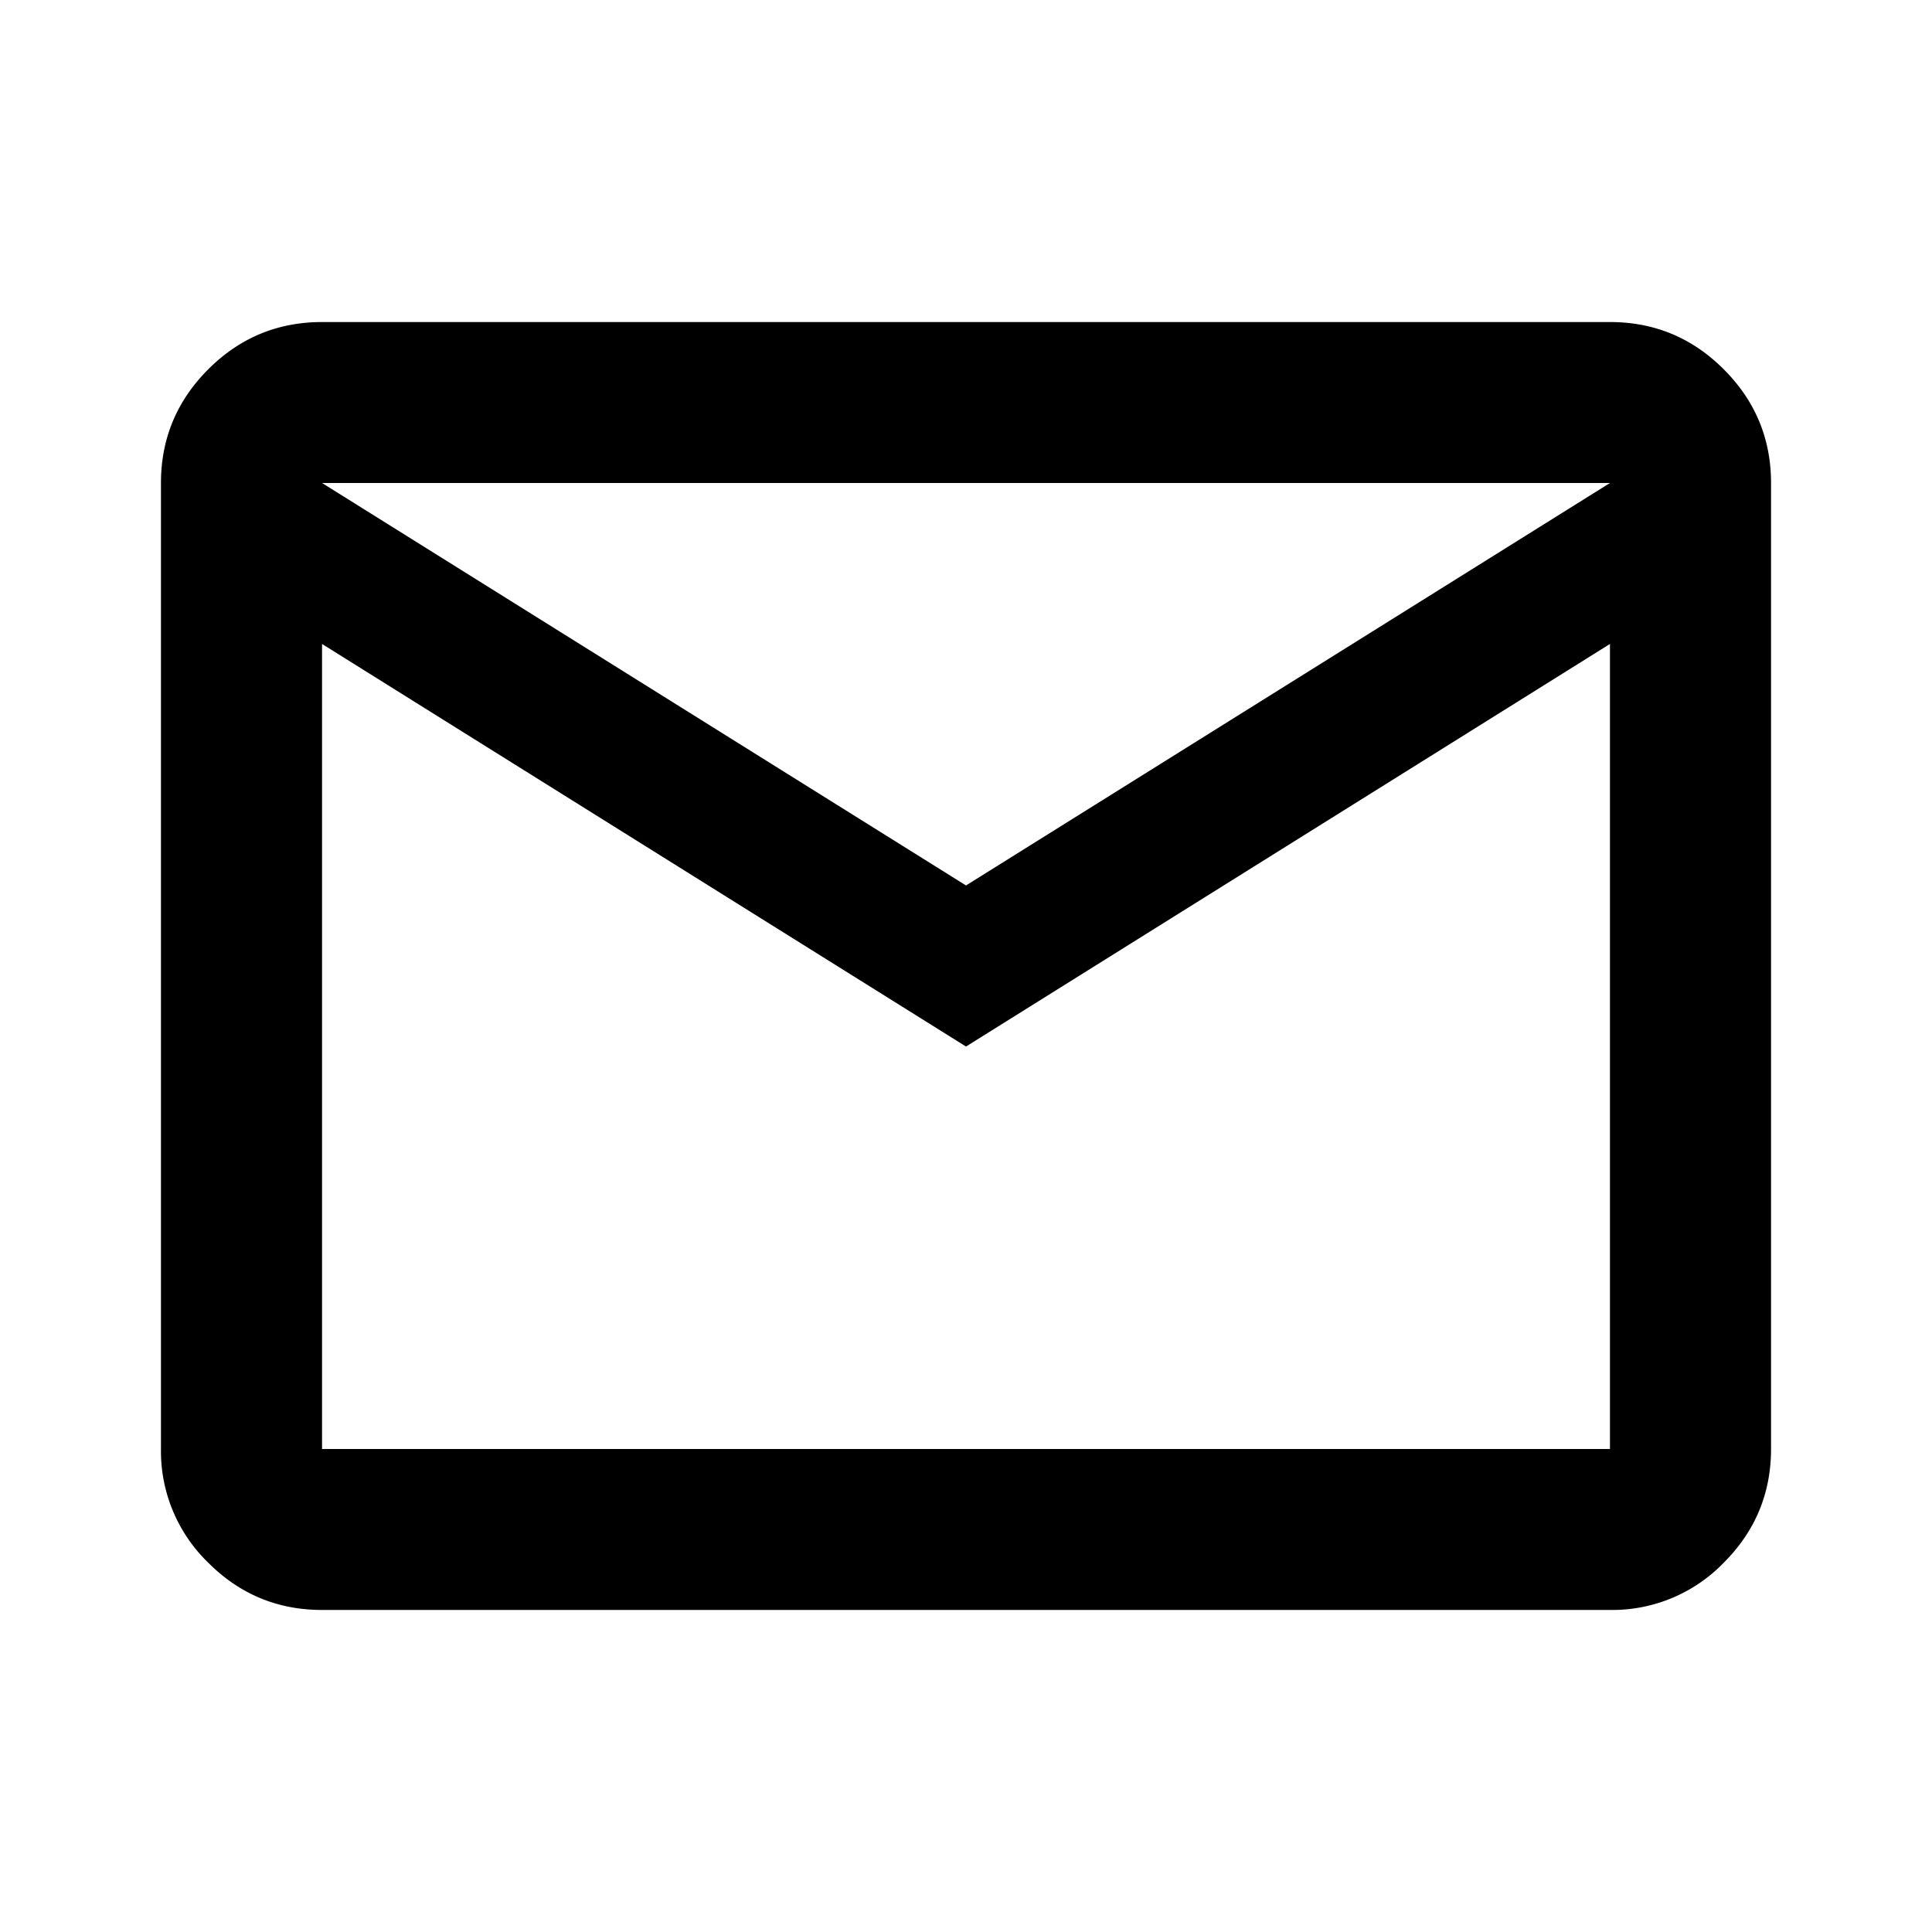
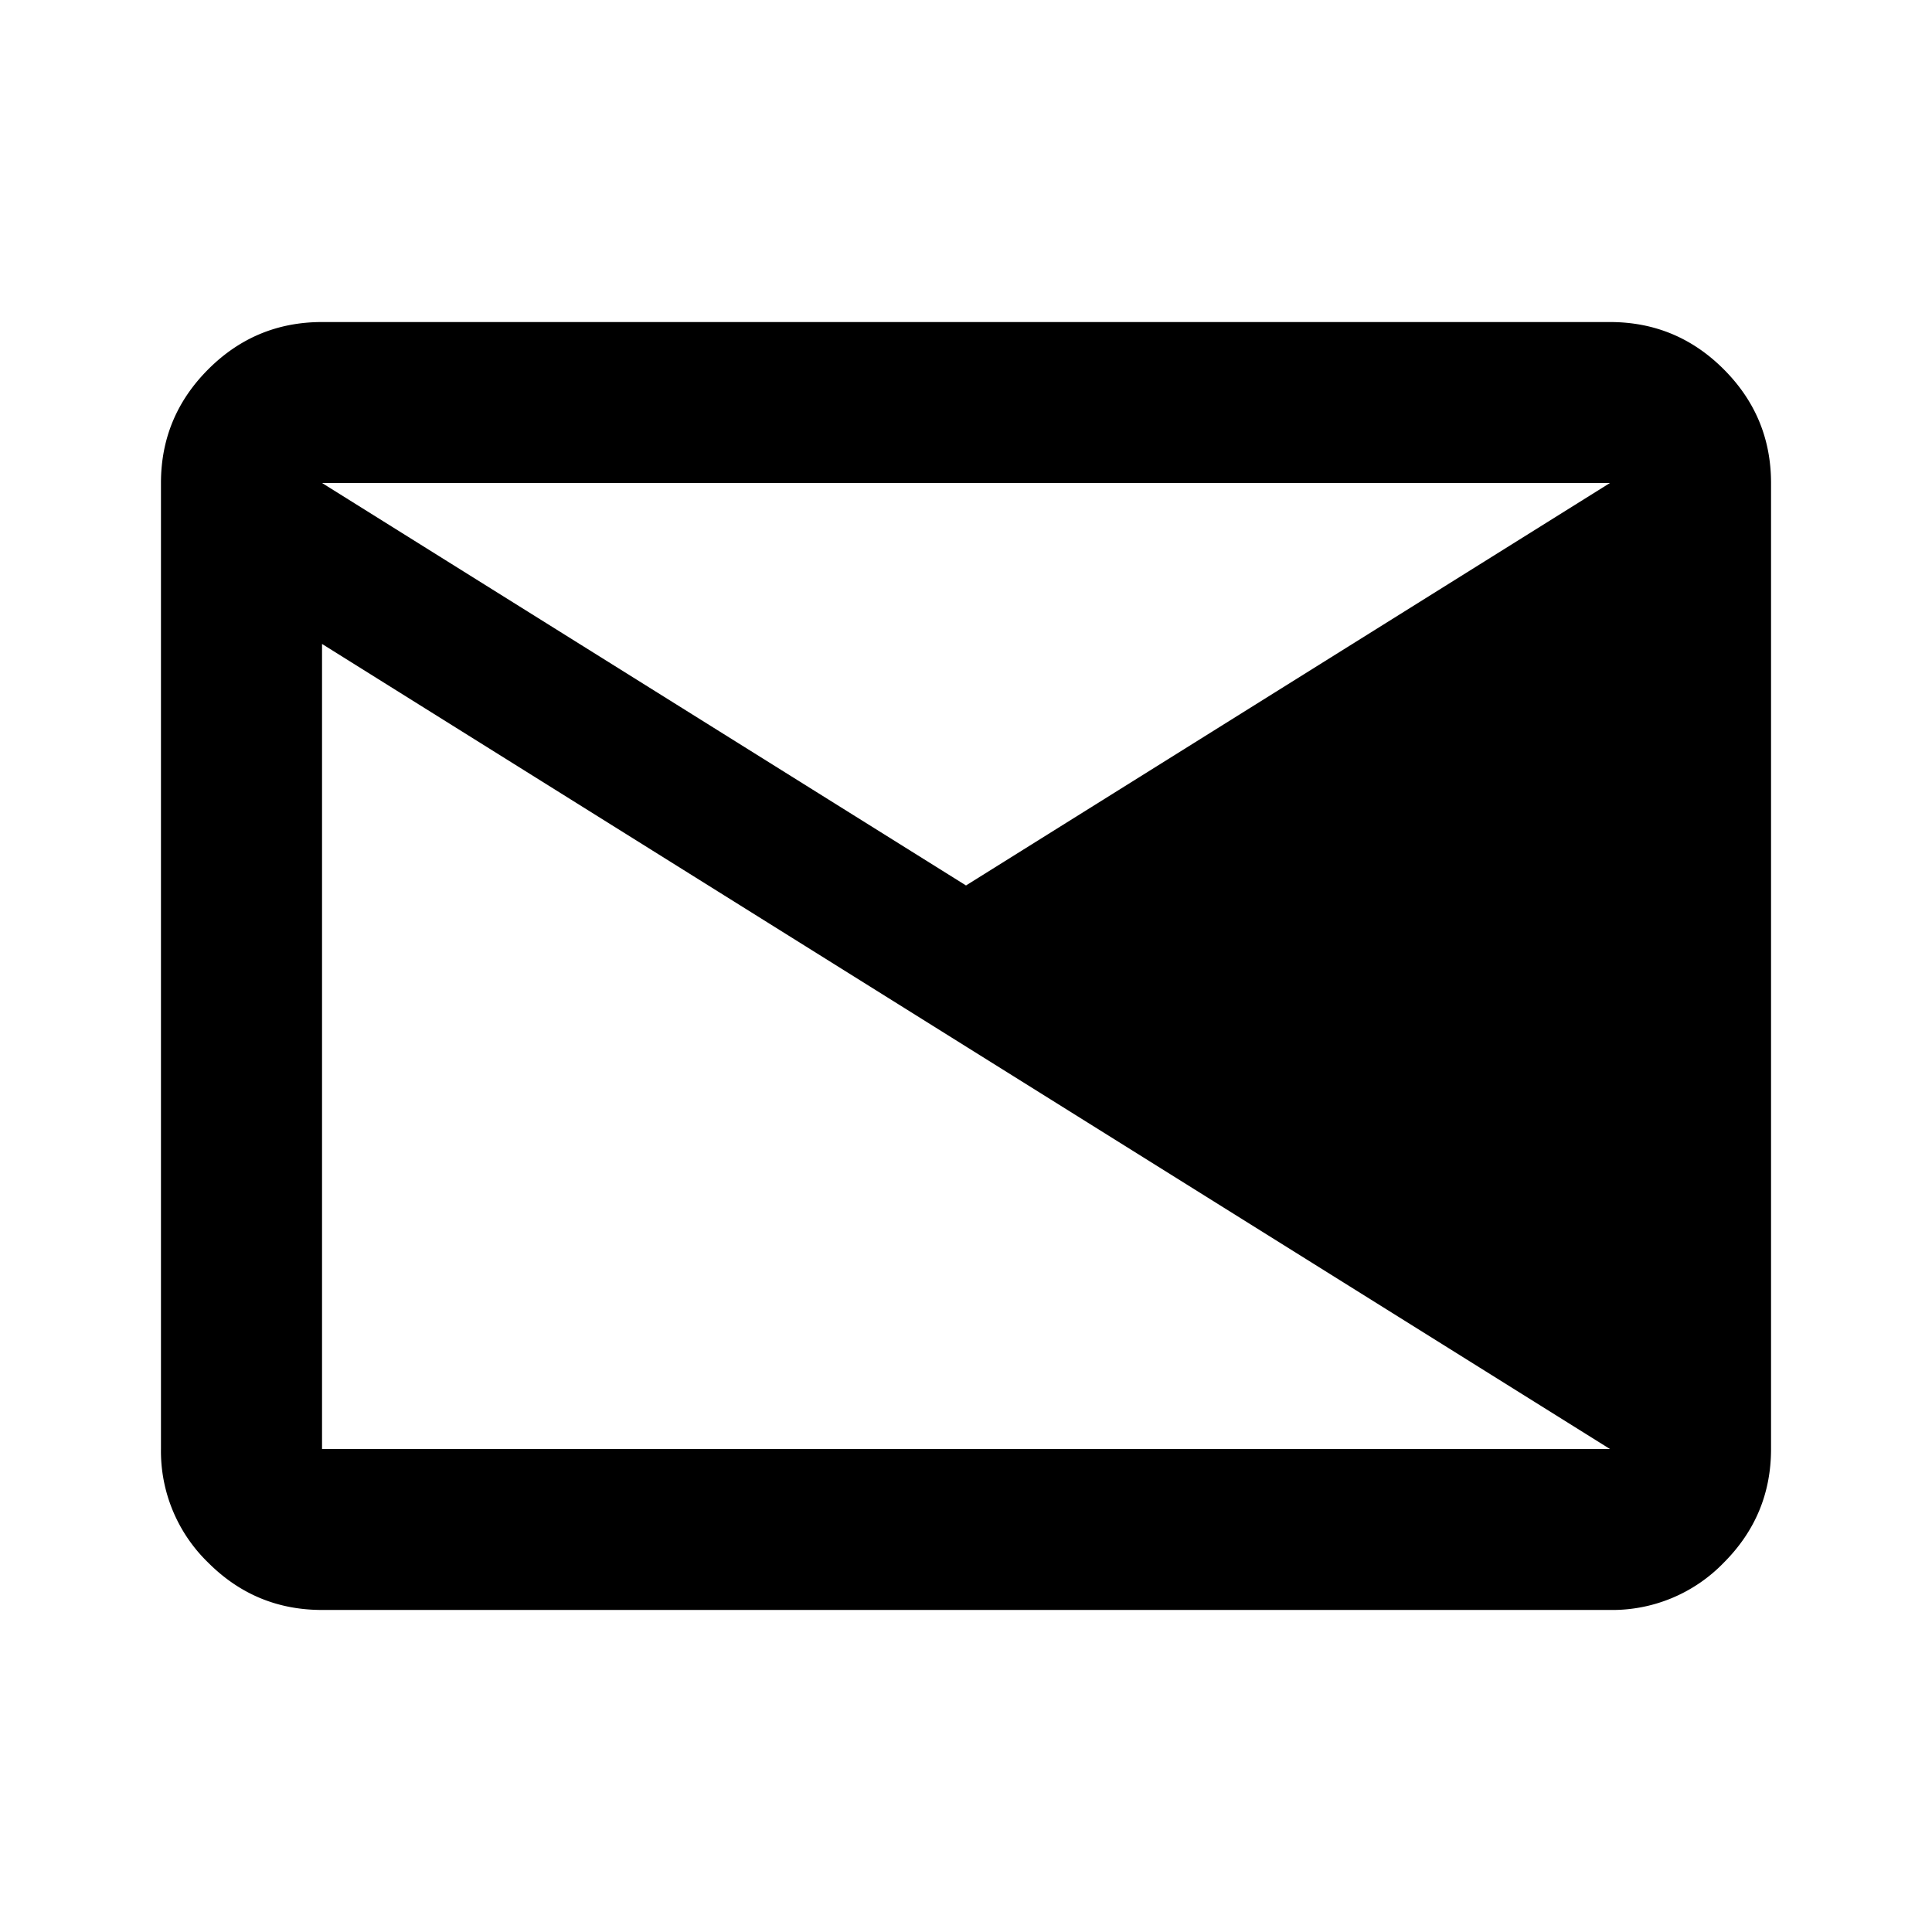
<svg xmlns="http://www.w3.org/2000/svg" width="16" height="16" fill="none">
  <g style="fill: rgb(0, 0, 0);">
-     <path d="M2.667 13.333c-.367 0-.681-.13-.942-.391A1.285 1.285 0 0 1 1.333 12V4c0-.367.131-.681.392-.942.261-.261.575-.391.942-.391h10.666c.367 0 .681.13.942.391.261.261.392.575.392.942v8c0 .367-.131.681-.392.942a1.284 1.284 0 0 1-.942.391H2.667ZM8 8.667 2.667 5.333V12h10.666V5.333L8 8.667Zm0-1.334L13.333 4H2.667L8 7.333Zm-5.333-2V4v8-6.667Z" style="fill: rgb(0, 0, 0); fill-opacity: 1;" class="fills" />
+     <path d="M2.667 13.333c-.367 0-.681-.13-.942-.391A1.285 1.285 0 0 1 1.333 12V4c0-.367.131-.681.392-.942.261-.261.575-.391.942-.391h10.666c.367 0 .681.13.942.391.261.261.392.575.392.942v8c0 .367-.131.681-.392.942a1.284 1.284 0 0 1-.942.391H2.667ZM8 8.667 2.667 5.333V12h10.666L8 8.667Zm0-1.334L13.333 4H2.667L8 7.333Zm-5.333-2V4v8-6.667Z" style="fill: rgb(0, 0, 0); fill-opacity: 1;" class="fills" />
  </g>
</svg>